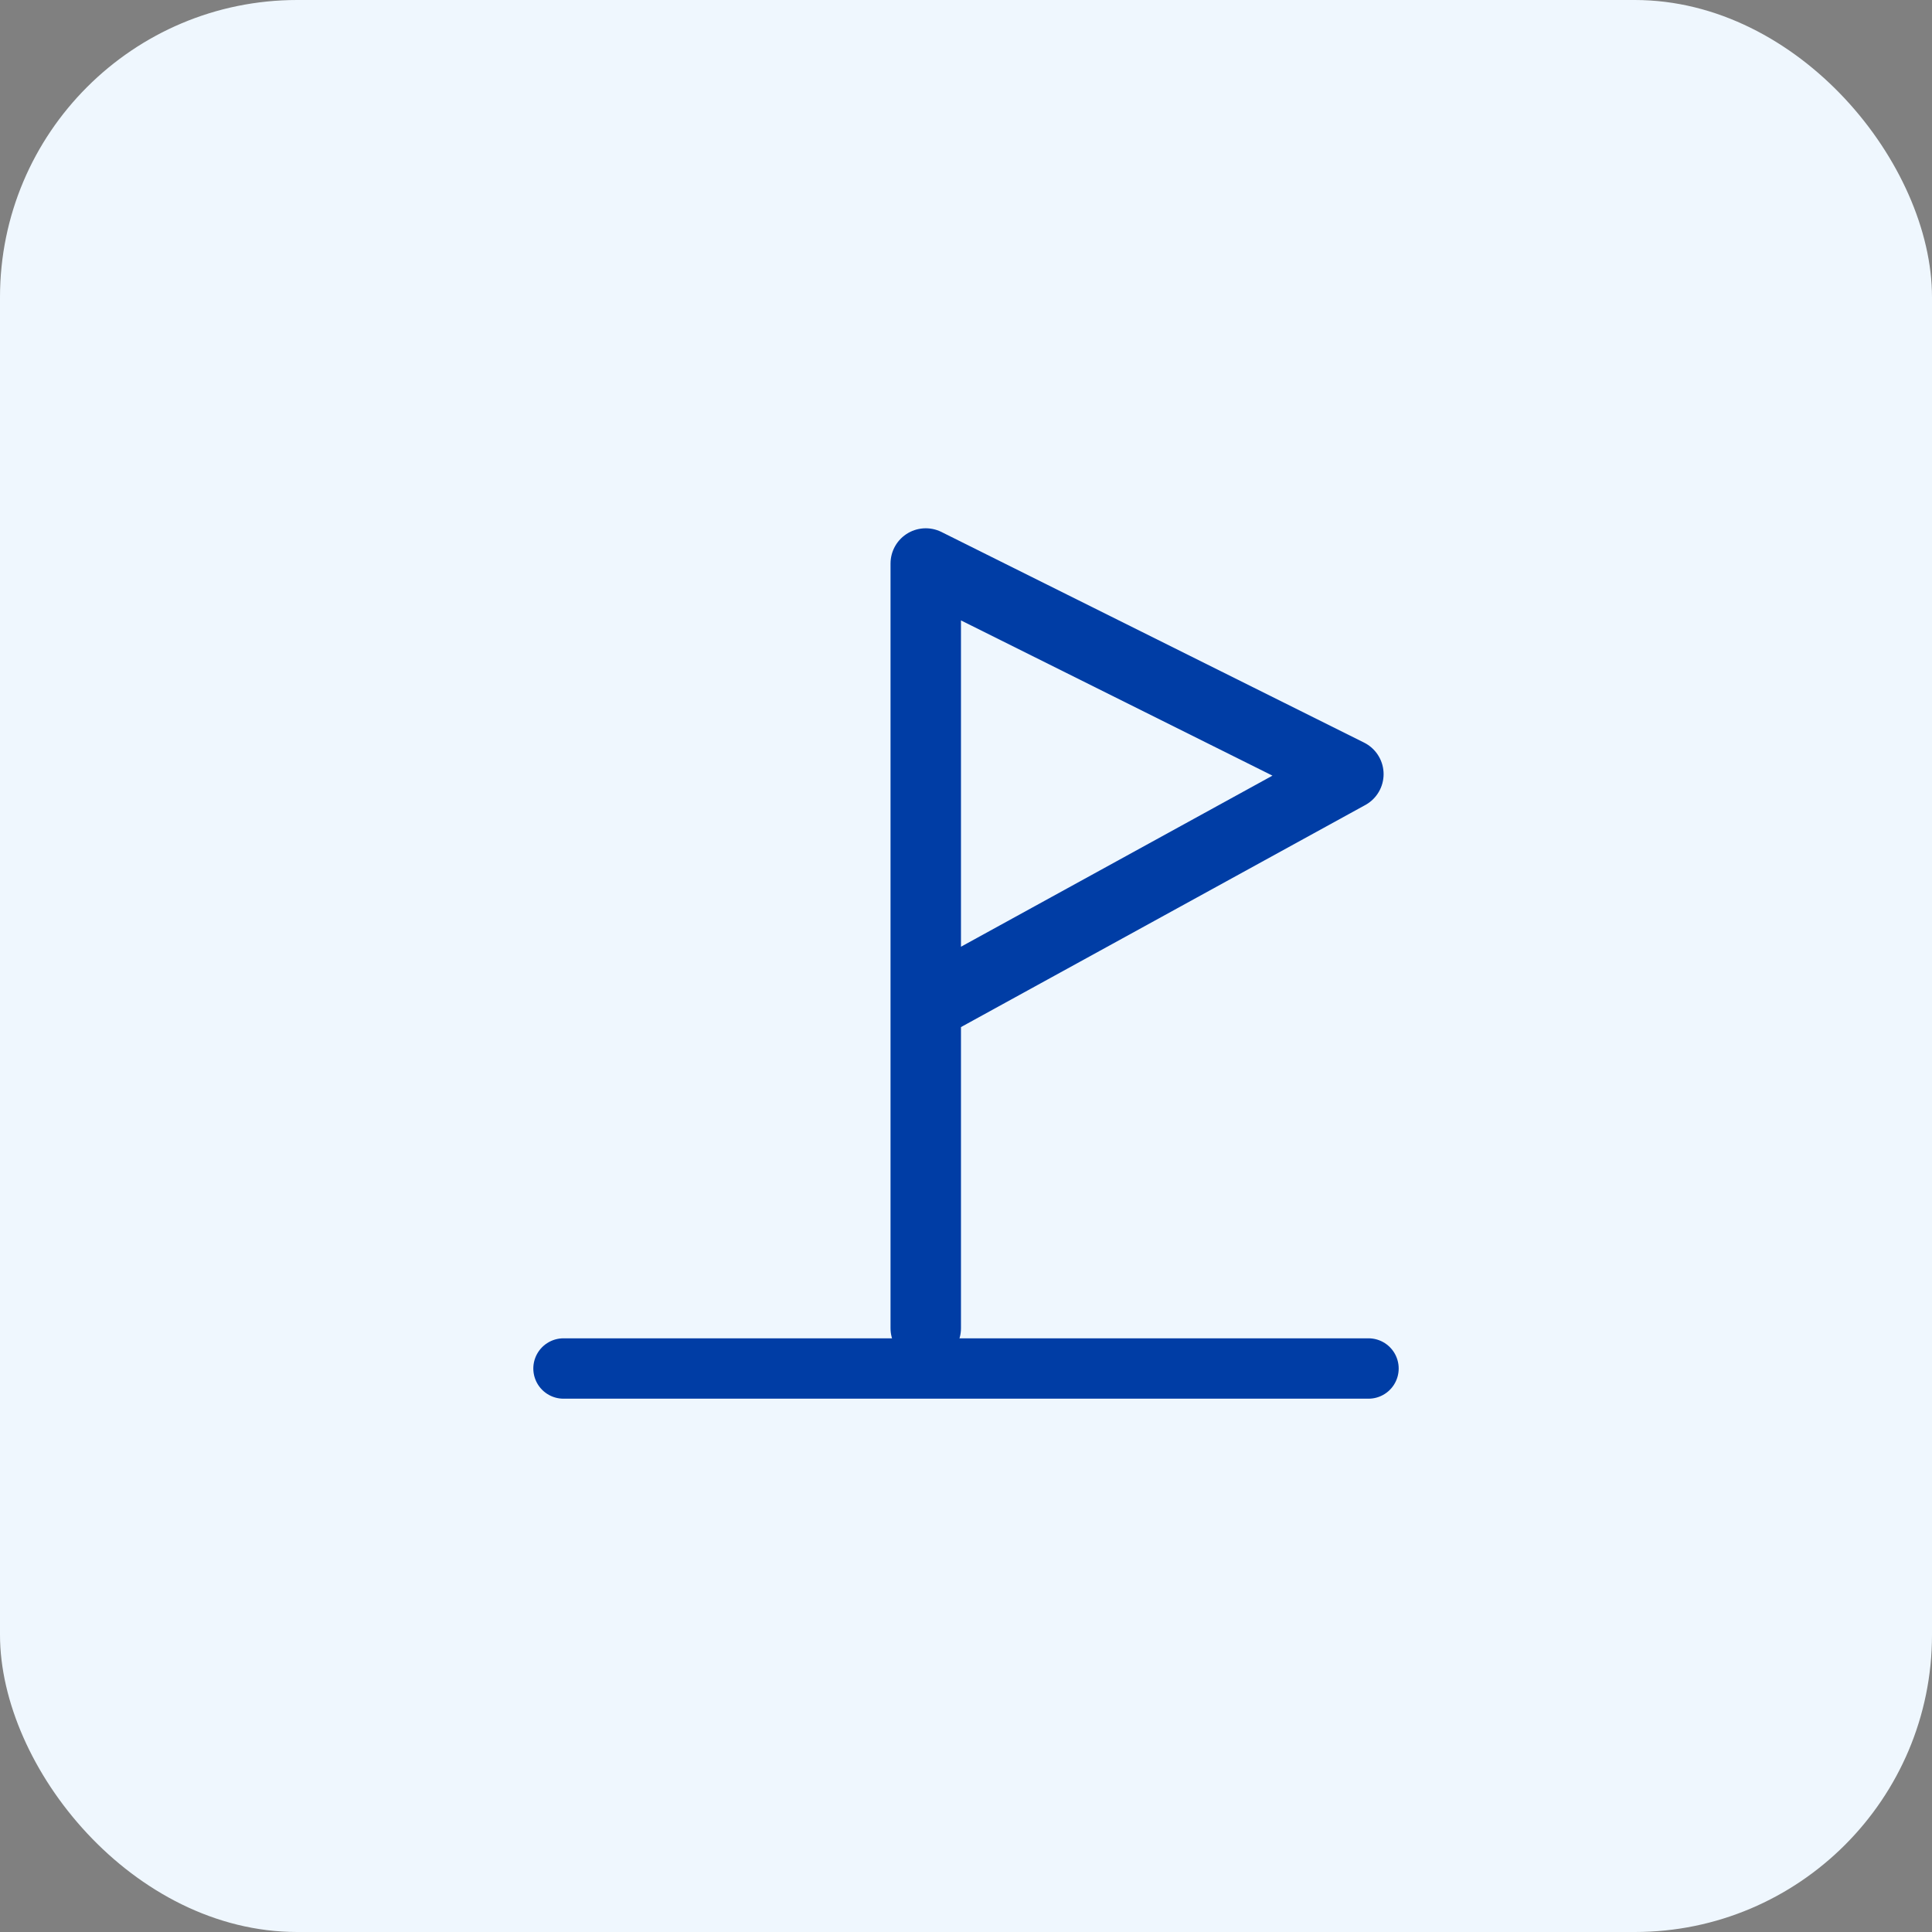
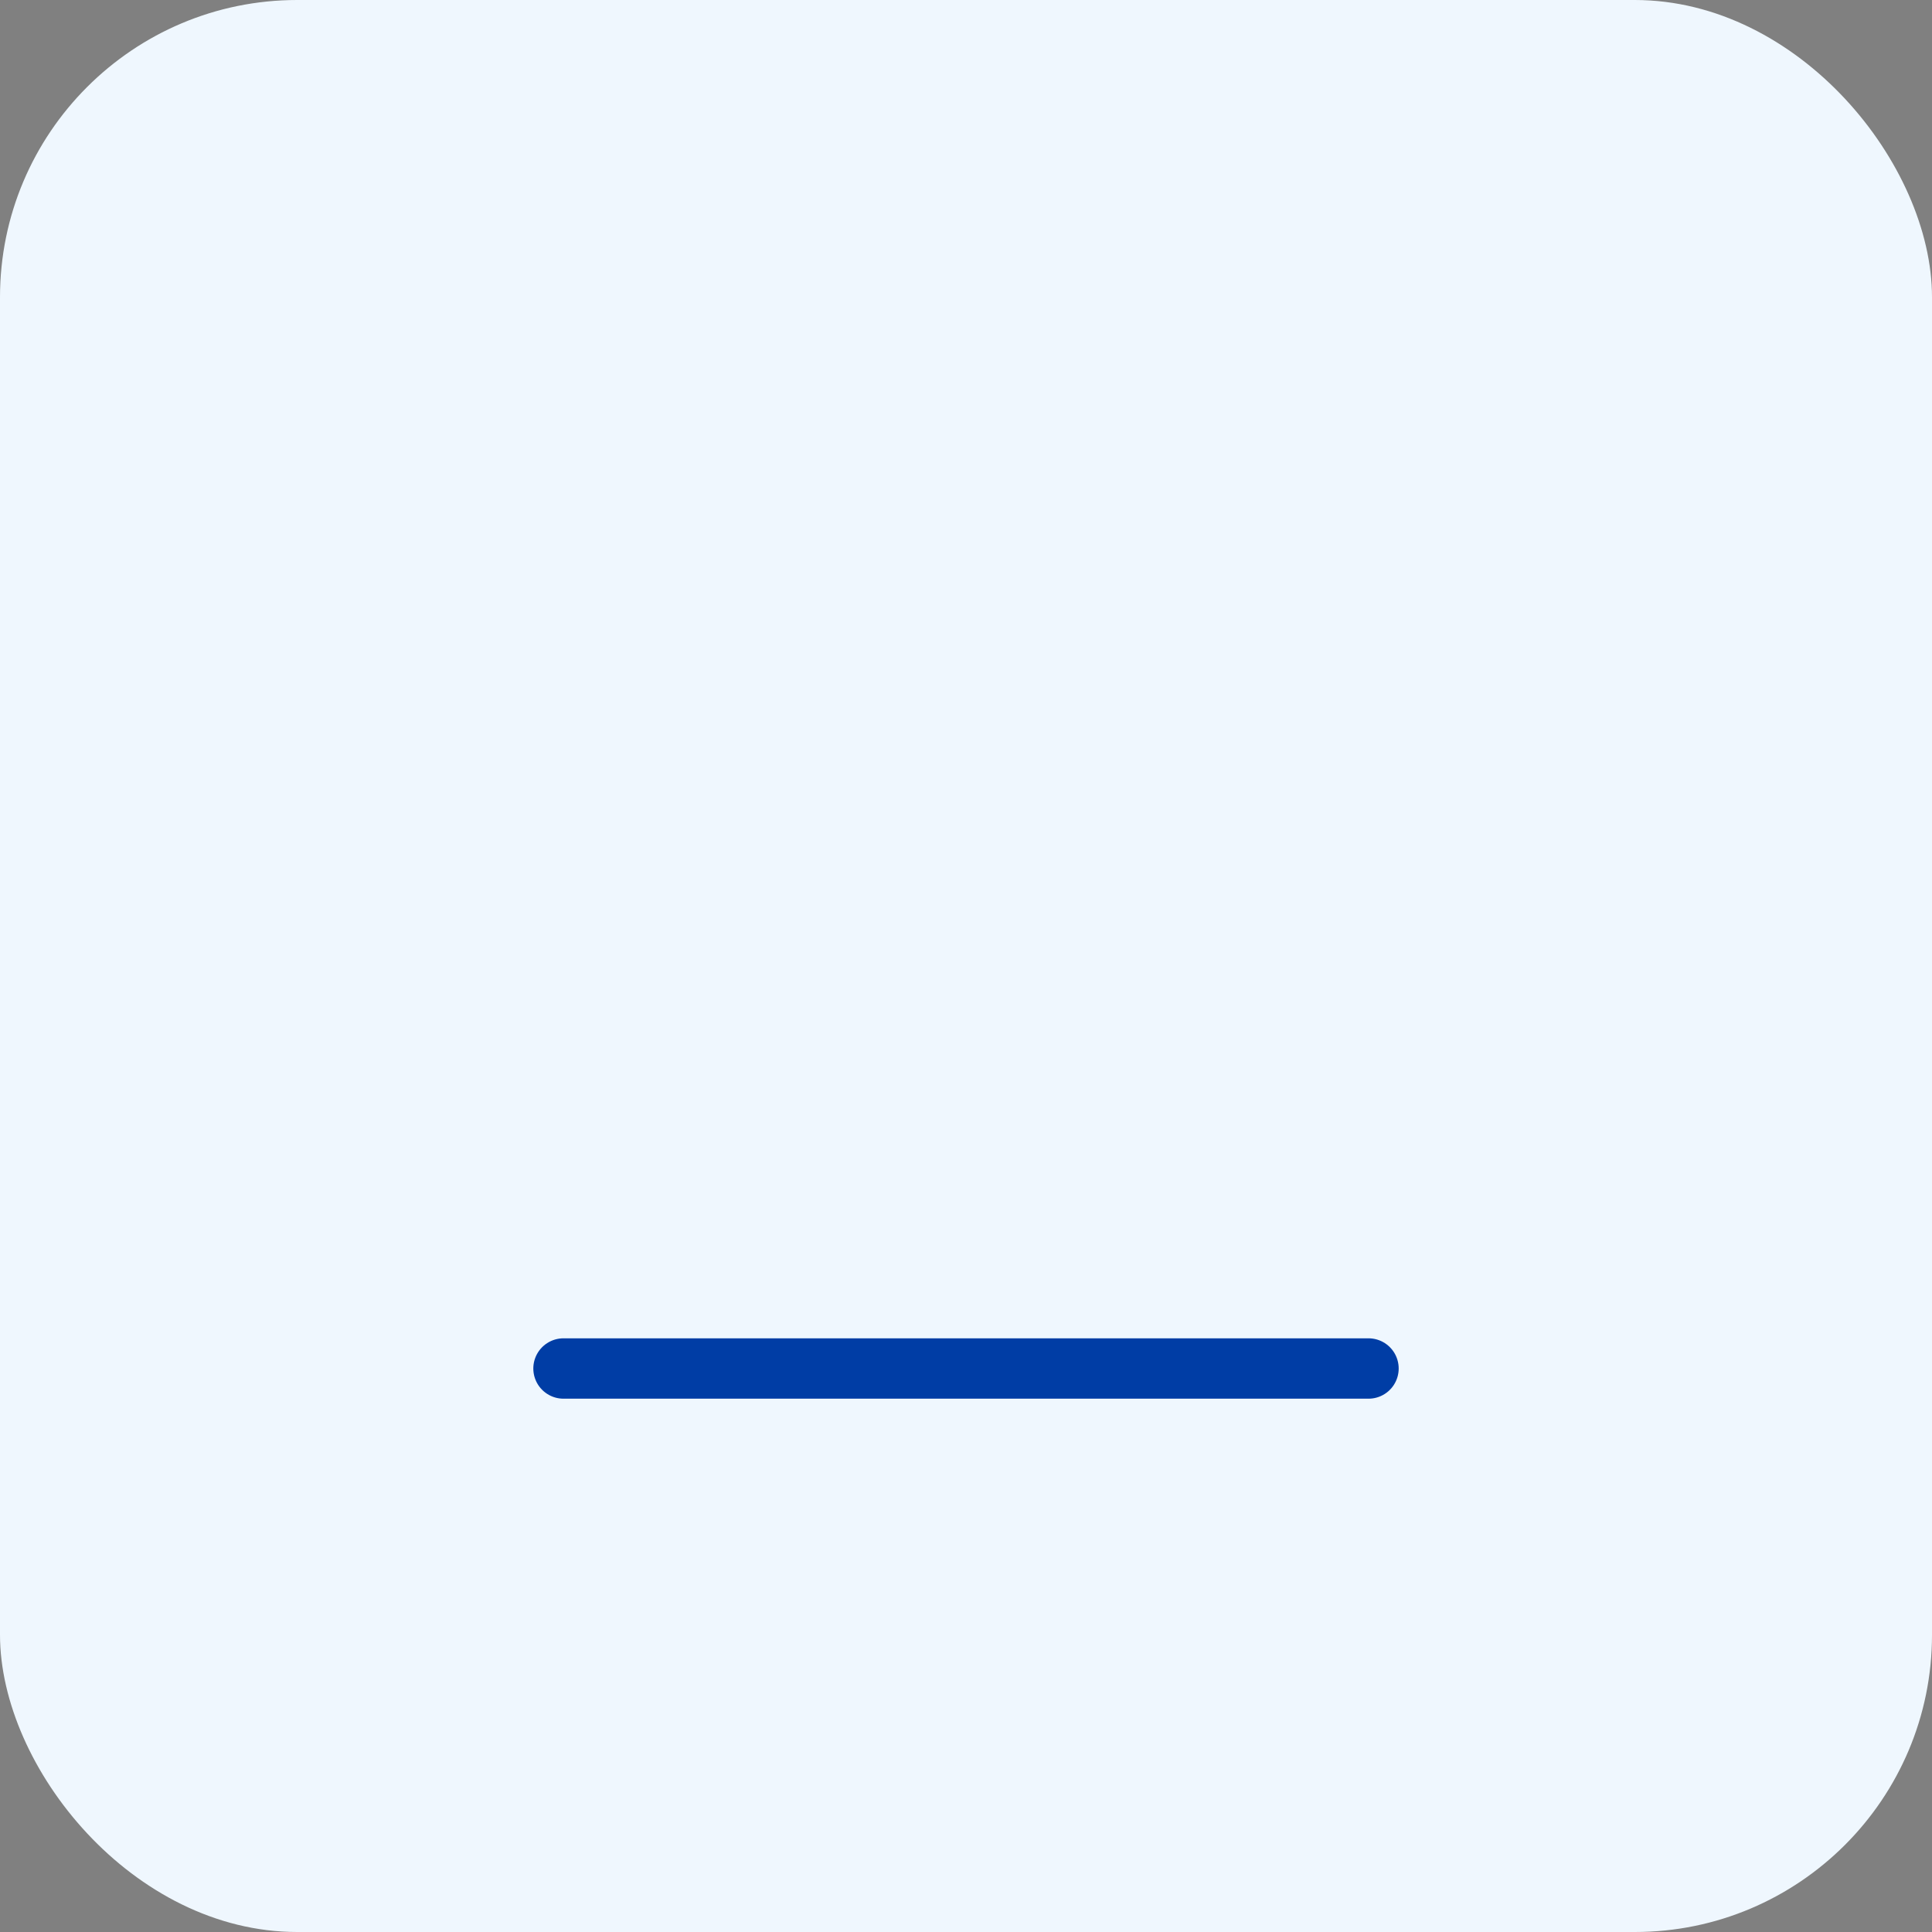
<svg xmlns="http://www.w3.org/2000/svg" width="48" height="48" viewBox="0 0 48 48" fill="none">
  <rect x="0" y="0" width="48" height="48" fill="#808080" stroke="none" />
  <rect width="48" height="48" rx="7.385" fill="#EFF7FE" />
-   <path d="M23 25L33.5 19.233L23 14V33" stroke="#003DA5" stroke-width="1.75" stroke-linecap="round" stroke-linejoin="round" />
  <path d="M14 34H34" stroke="#003DA5" stroke-width="1.5" stroke-linecap="round" />
</svg>